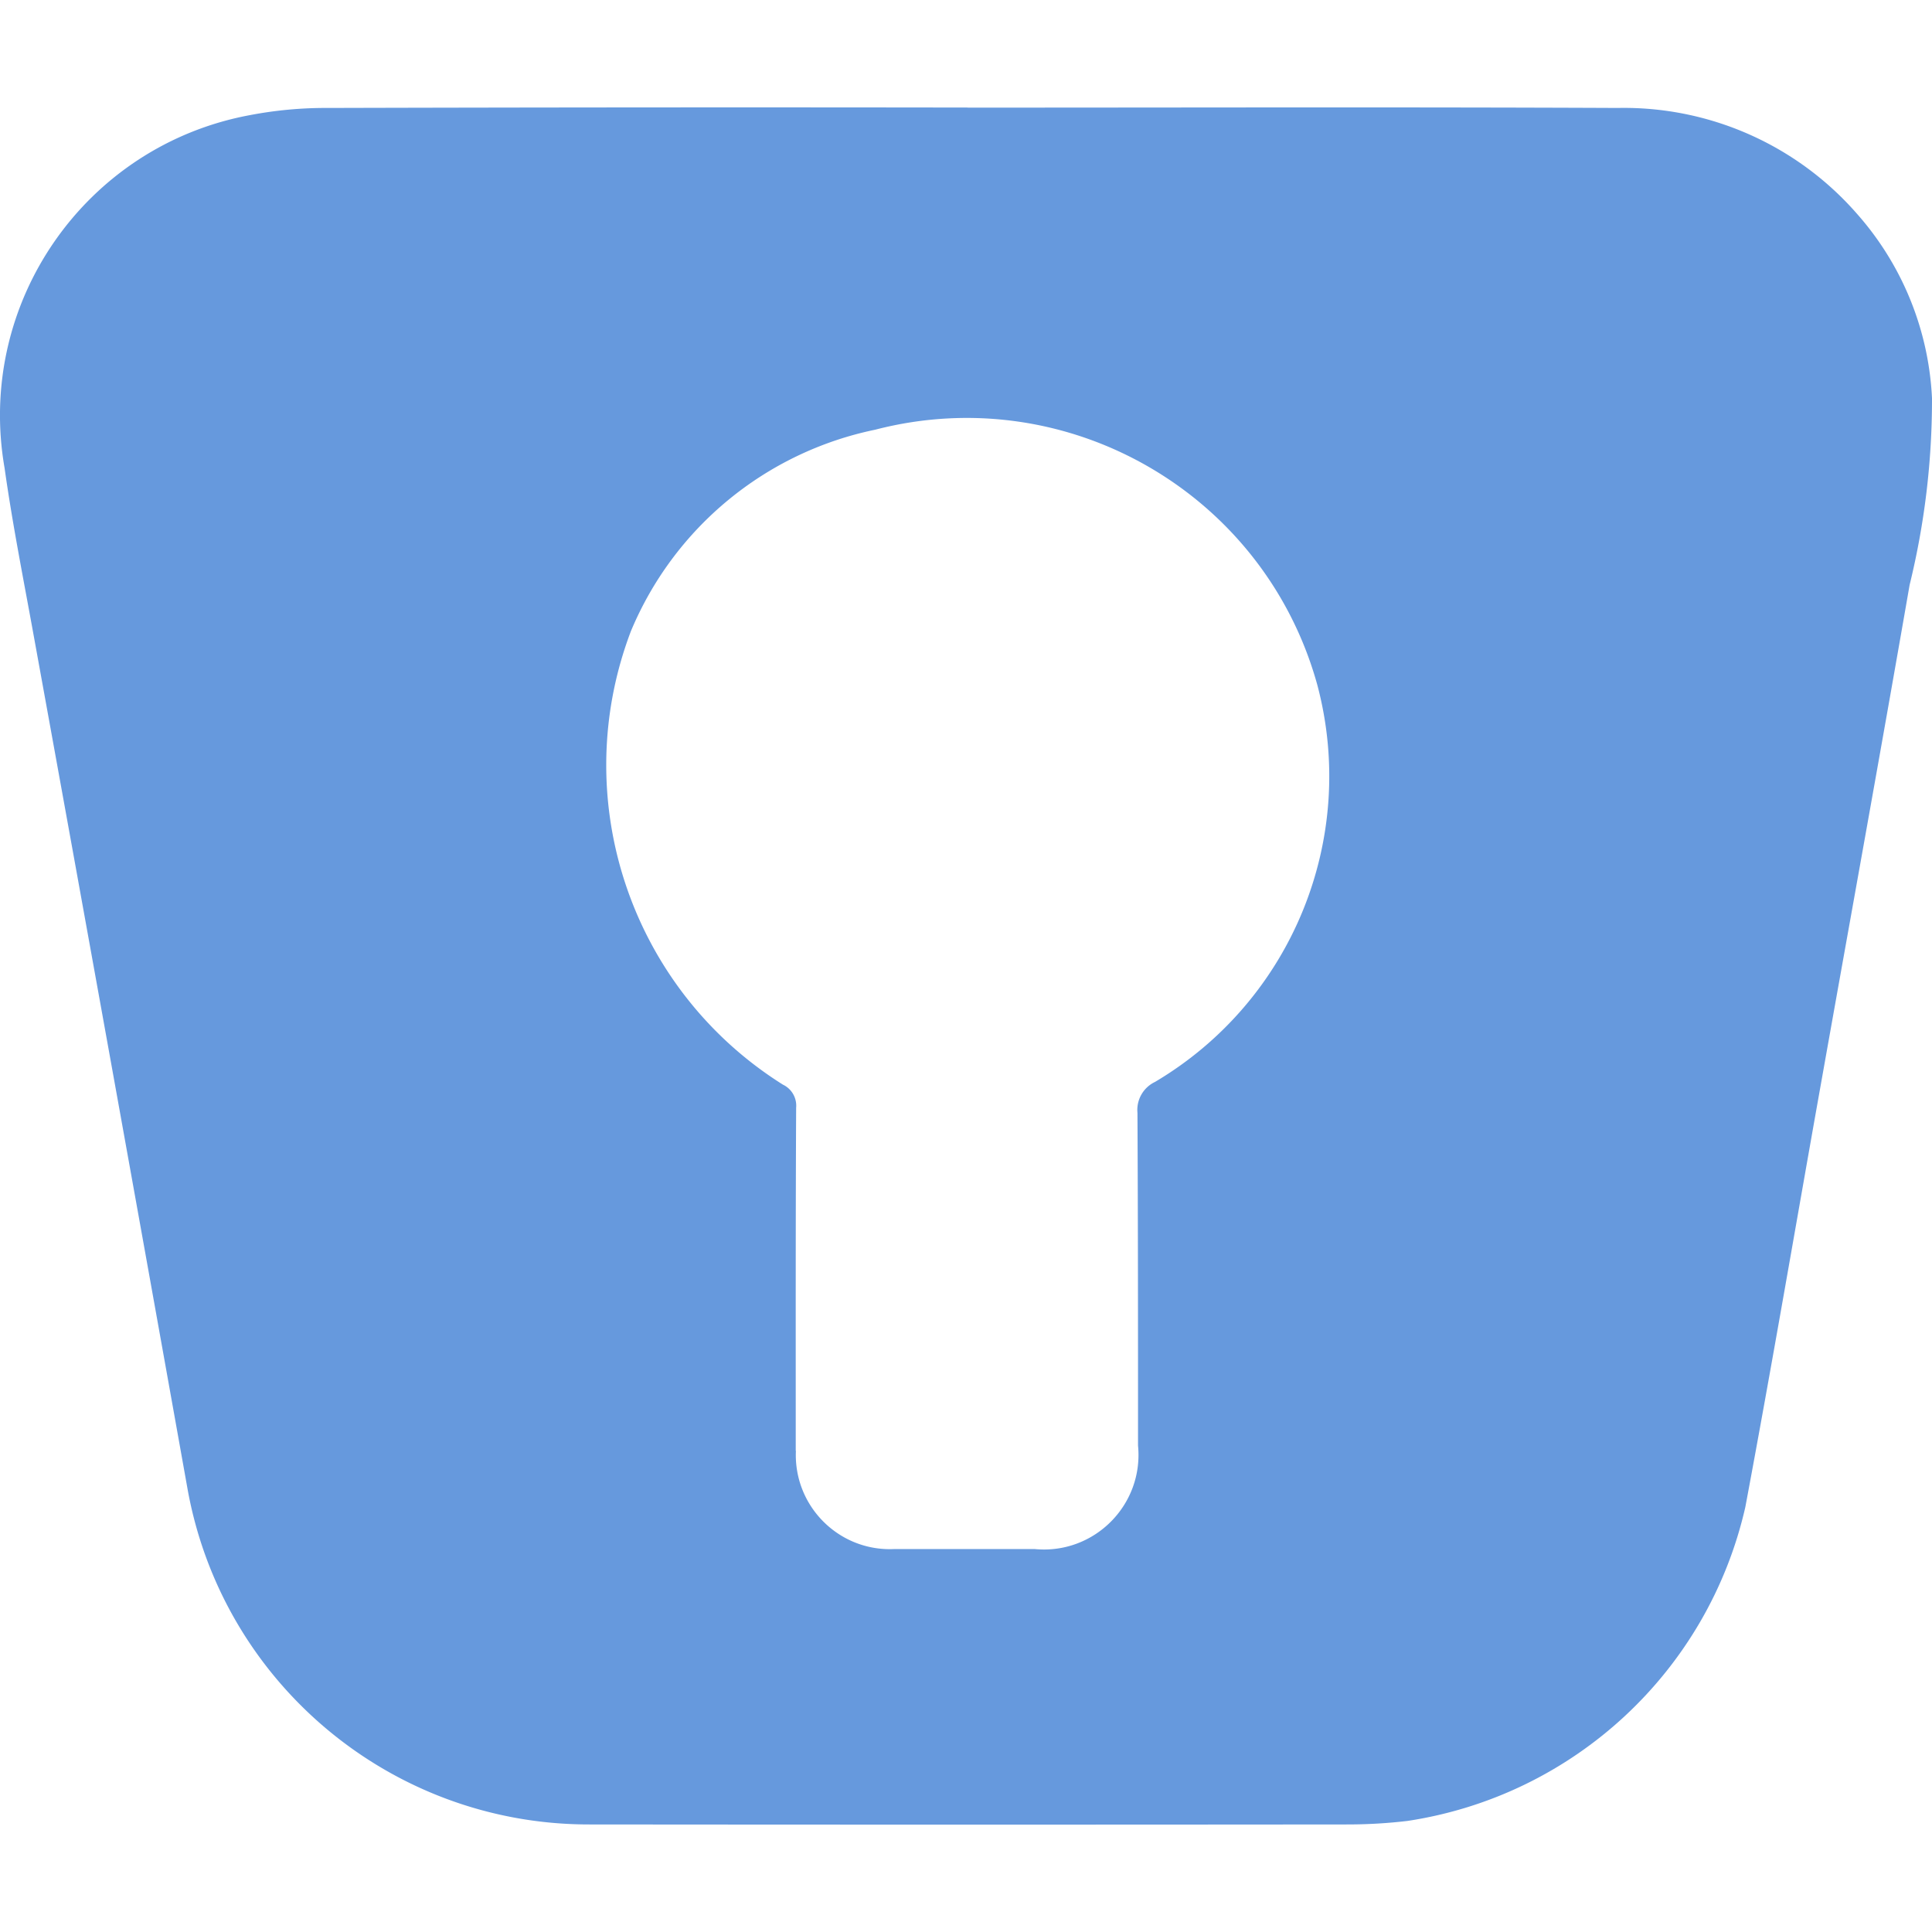
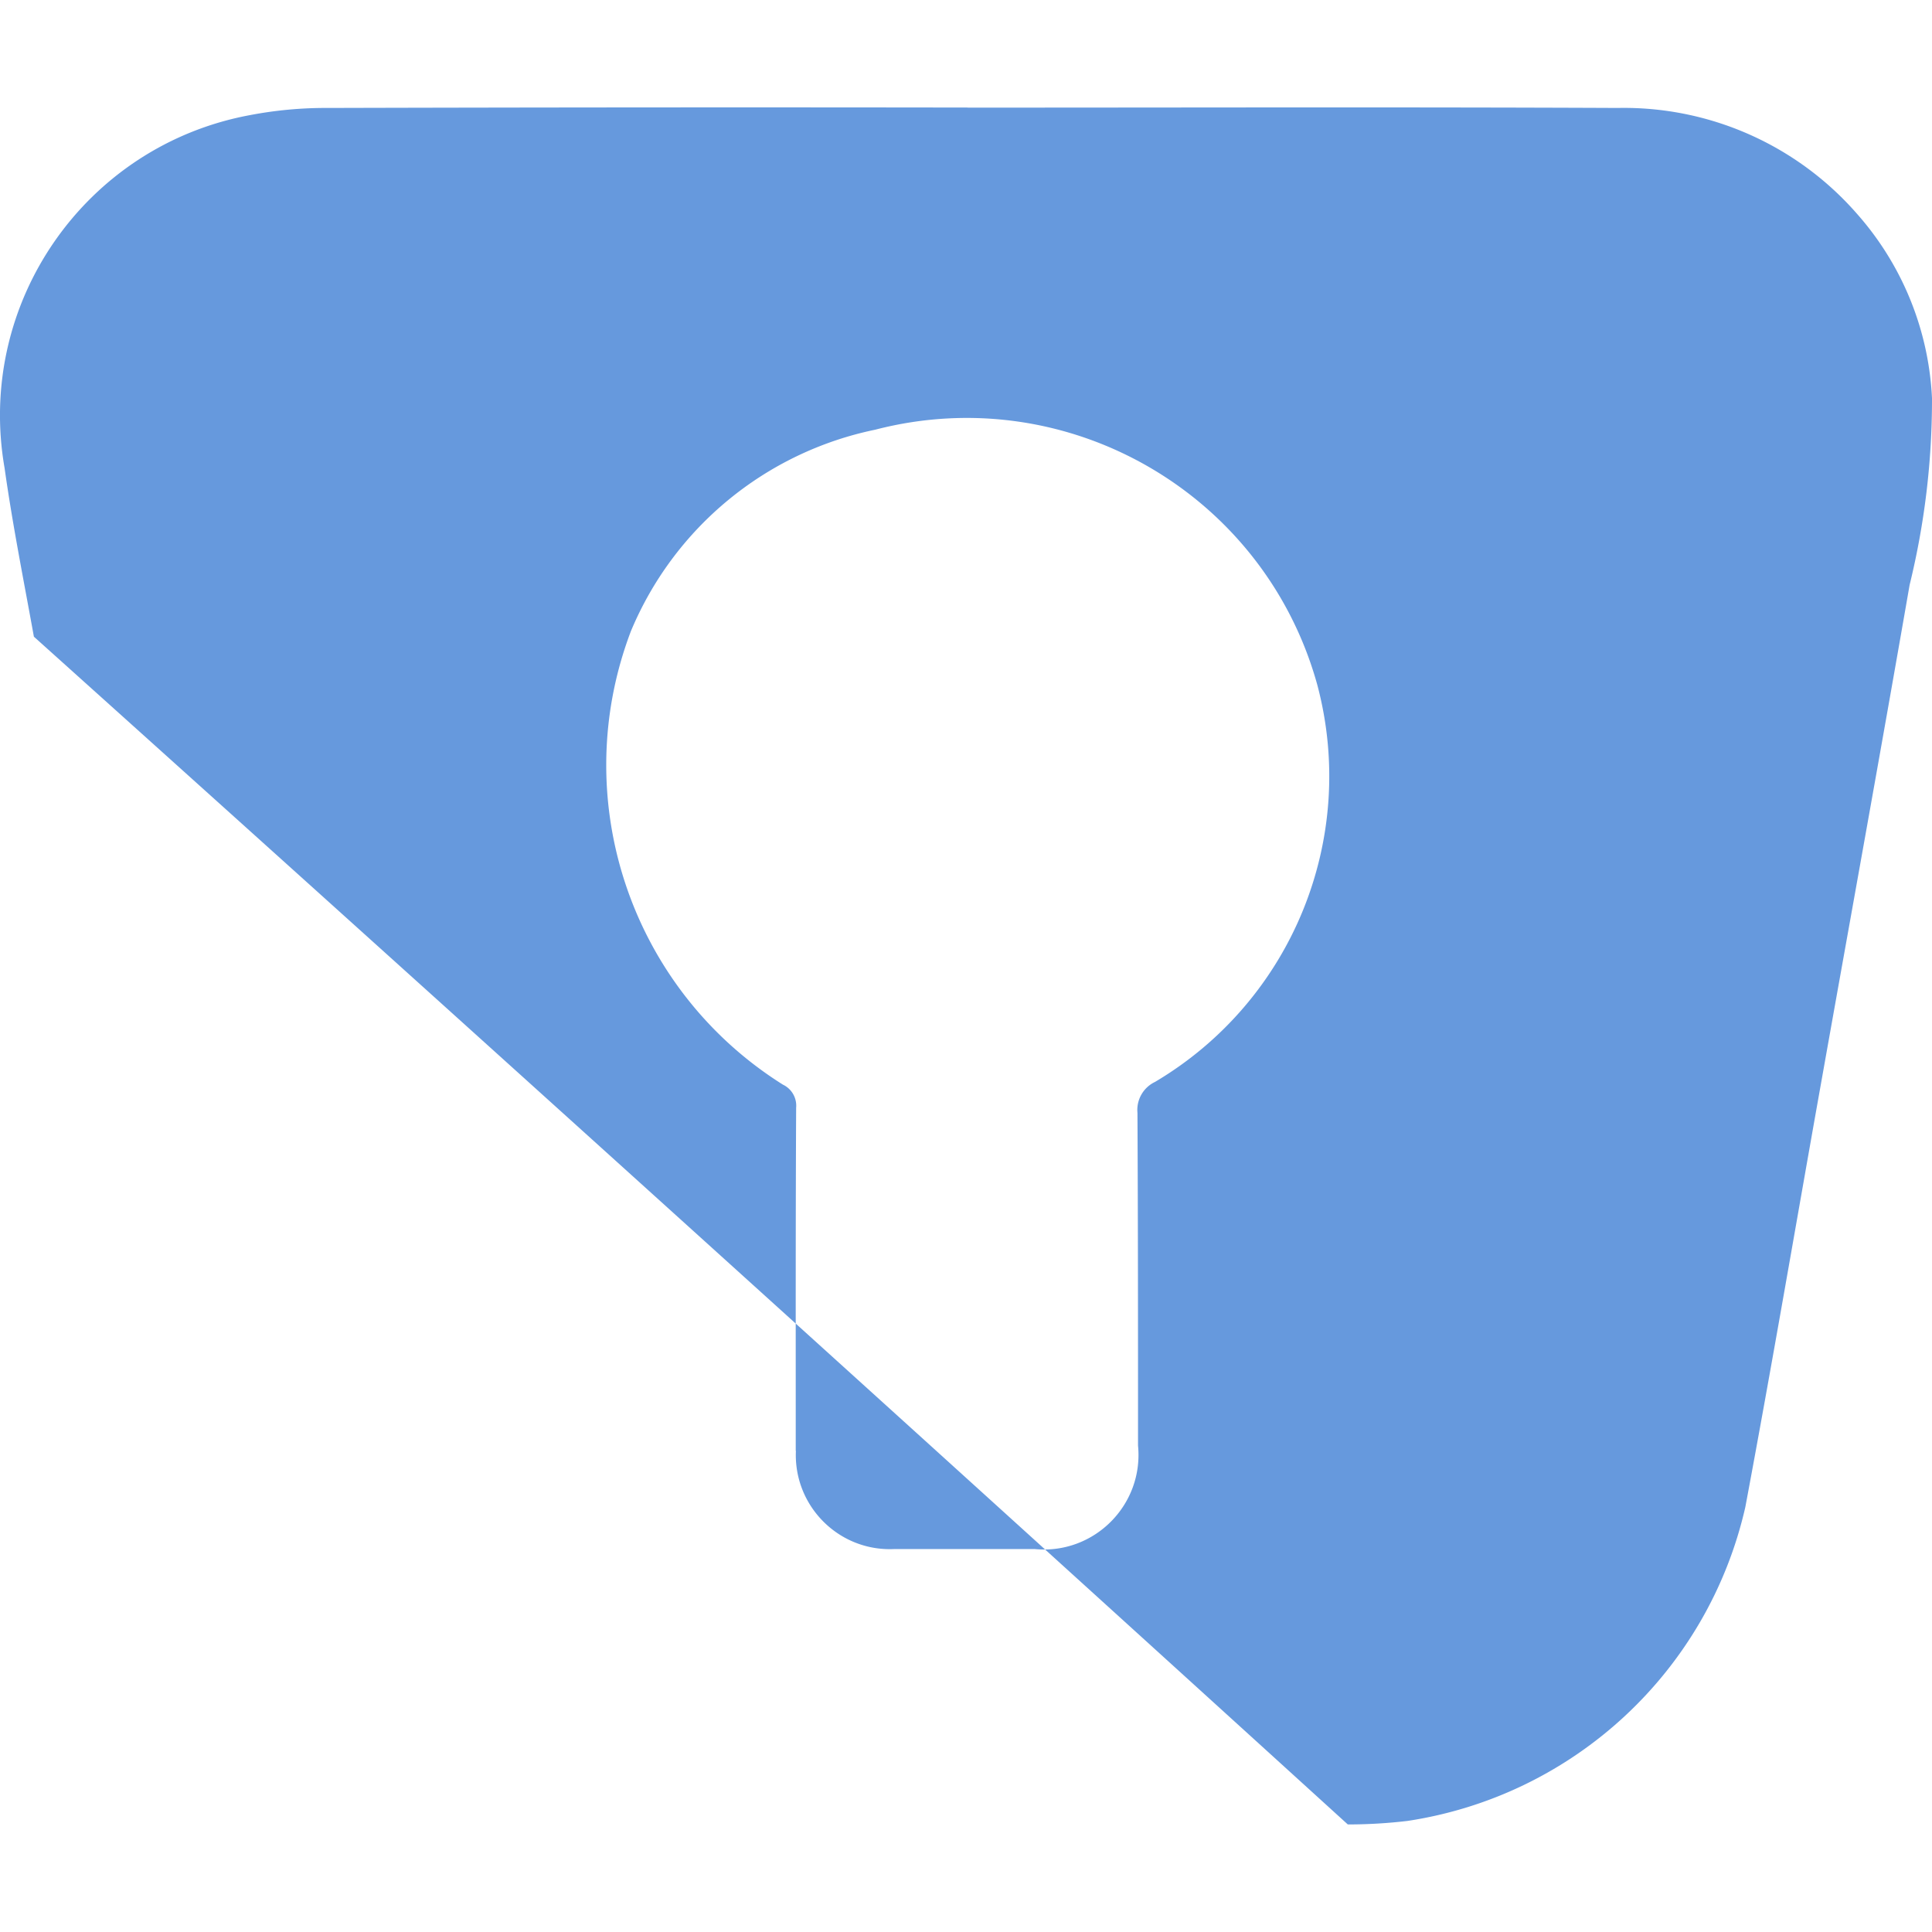
<svg xmlns="http://www.w3.org/2000/svg" role="img" width="32px" height="32px" viewBox="0 0 24 24">
  <title>Enpass</title>
-   <path fill="#69d84" d="M12.023 1.337c2.691 0 5.383-.008 8.075.004a3.843 3.843 0 0 1 2.964 1.308A3.722 3.722 0 0 1 24 4.947a9.663 9.663 0 0 1-.278 2.319c-.357 2.054-.729 4.104-1.094 6.155-.315 1.766-.616 3.535-.947 5.301-.464 2.038-2.129 3.584-4.195 3.898a6.325 6.325 0 0 1-.743.044c-3.146.003-6.292.003-9.438 0-2.454-.005-4.551-1.767-4.978-4.183A3553.061 3553.061 0 0 0 .421 7.909C.295 7.212.156 6.518.057 5.815c-.358-2.05 1.002-4.006 3.048-4.385a5.003 5.003 0 0 1 .971-.089c2.649-.007 5.298-.009 7.947-.005zM9.887 18.023c-.03.686.534 1.251 1.22 1.22h1.747c.737.071 1.355-.548 1.283-1.285 0-1.377 0-2.756-.007-4.133a.385.385 0 0 1 .218-.385c1.702-1.008 2.525-3.025 2.015-4.936-.66-2.377-3.103-3.786-5.491-3.166a4.21 4.21 0 0 0-3.034 2.501c-.795 2.088-.004 4.447 1.888 5.635a.289.289 0 0 1 .164.287c-.007 1.48-.005 2.706-.005 4.262Z" />
+   <path fill="#69d84" d="M12.023 1.337c2.691 0 5.383-.008 8.075.004a3.843 3.843 0 0 1 2.964 1.308A3.722 3.722 0 0 1 24 4.947a9.663 9.663 0 0 1-.278 2.319c-.357 2.054-.729 4.104-1.094 6.155-.315 1.766-.616 3.535-.947 5.301-.464 2.038-2.129 3.584-4.195 3.898a6.325 6.325 0 0 1-.743.044A3553.061 3553.061 0 0 0 .421 7.909C.295 7.212.156 6.518.057 5.815c-.358-2.05 1.002-4.006 3.048-4.385a5.003 5.003 0 0 1 .971-.089c2.649-.007 5.298-.009 7.947-.005zM9.887 18.023c-.03.686.534 1.251 1.22 1.22h1.747c.737.071 1.355-.548 1.283-1.285 0-1.377 0-2.756-.007-4.133a.385.385 0 0 1 .218-.385c1.702-1.008 2.525-3.025 2.015-4.936-.66-2.377-3.103-3.786-5.491-3.166a4.21 4.21 0 0 0-3.034 2.501c-.795 2.088-.004 4.447 1.888 5.635a.289.289 0 0 1 .164.287c-.007 1.48-.005 2.706-.005 4.262Z" />
</svg>